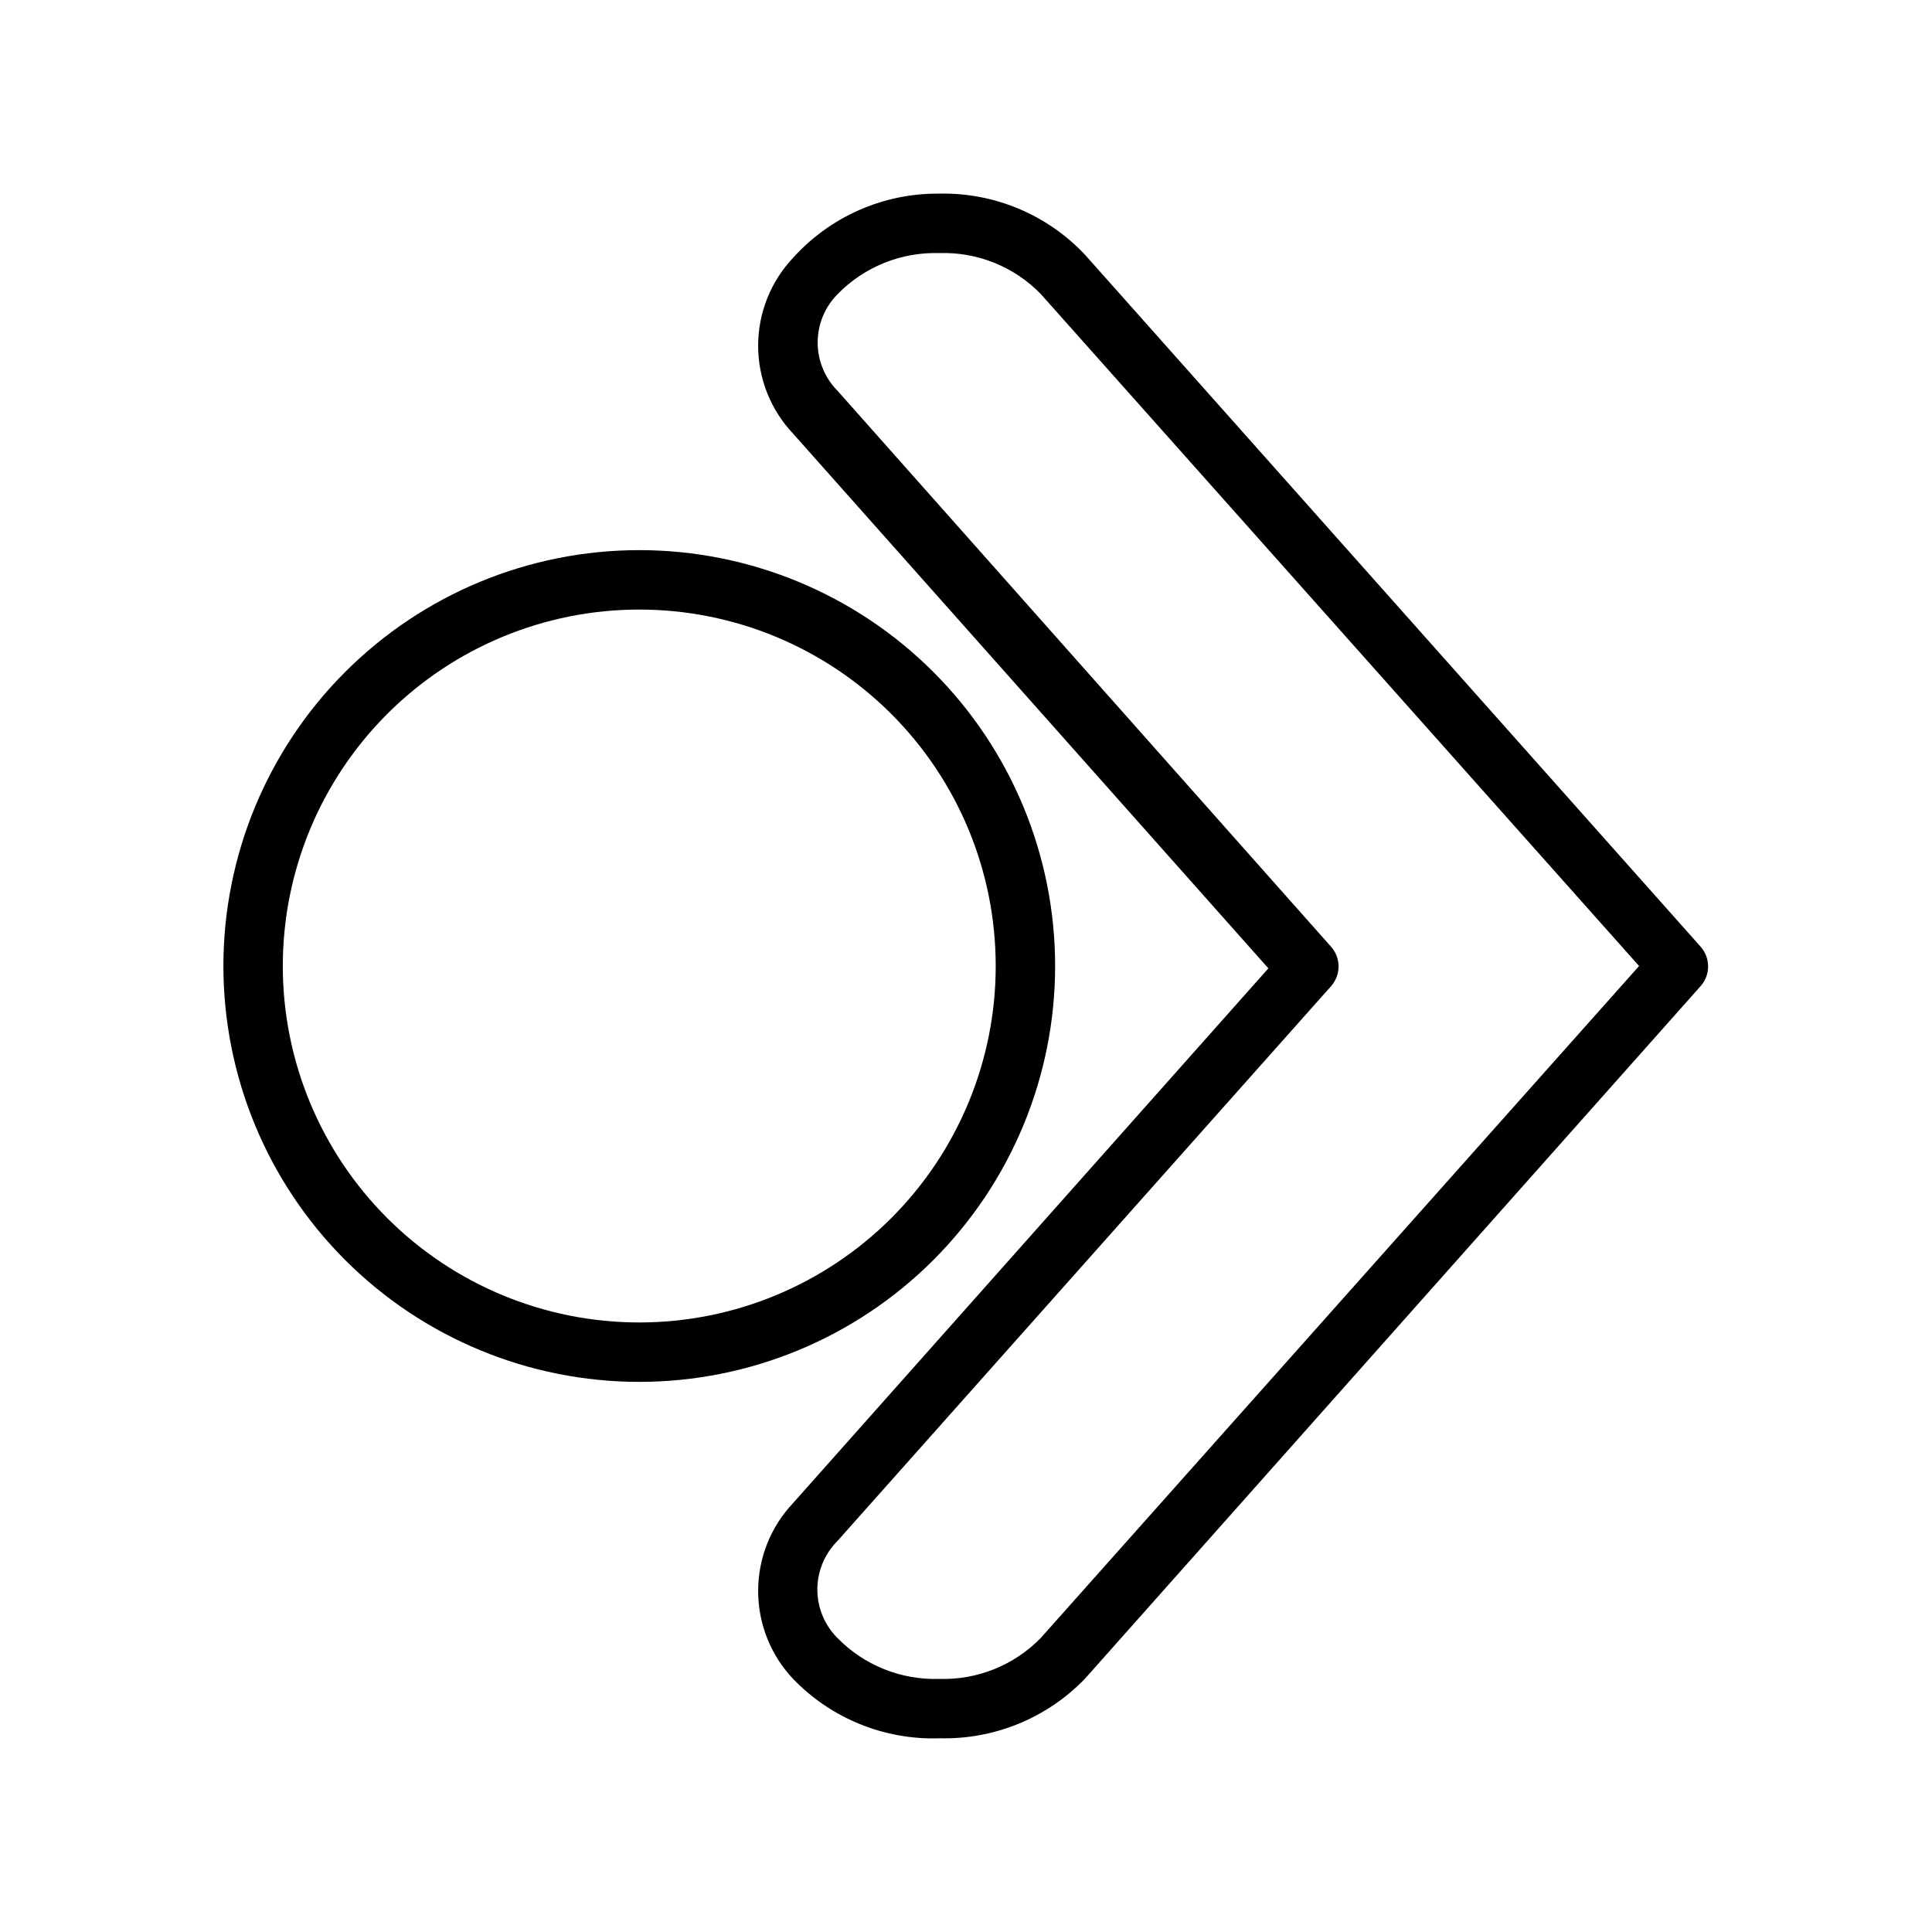
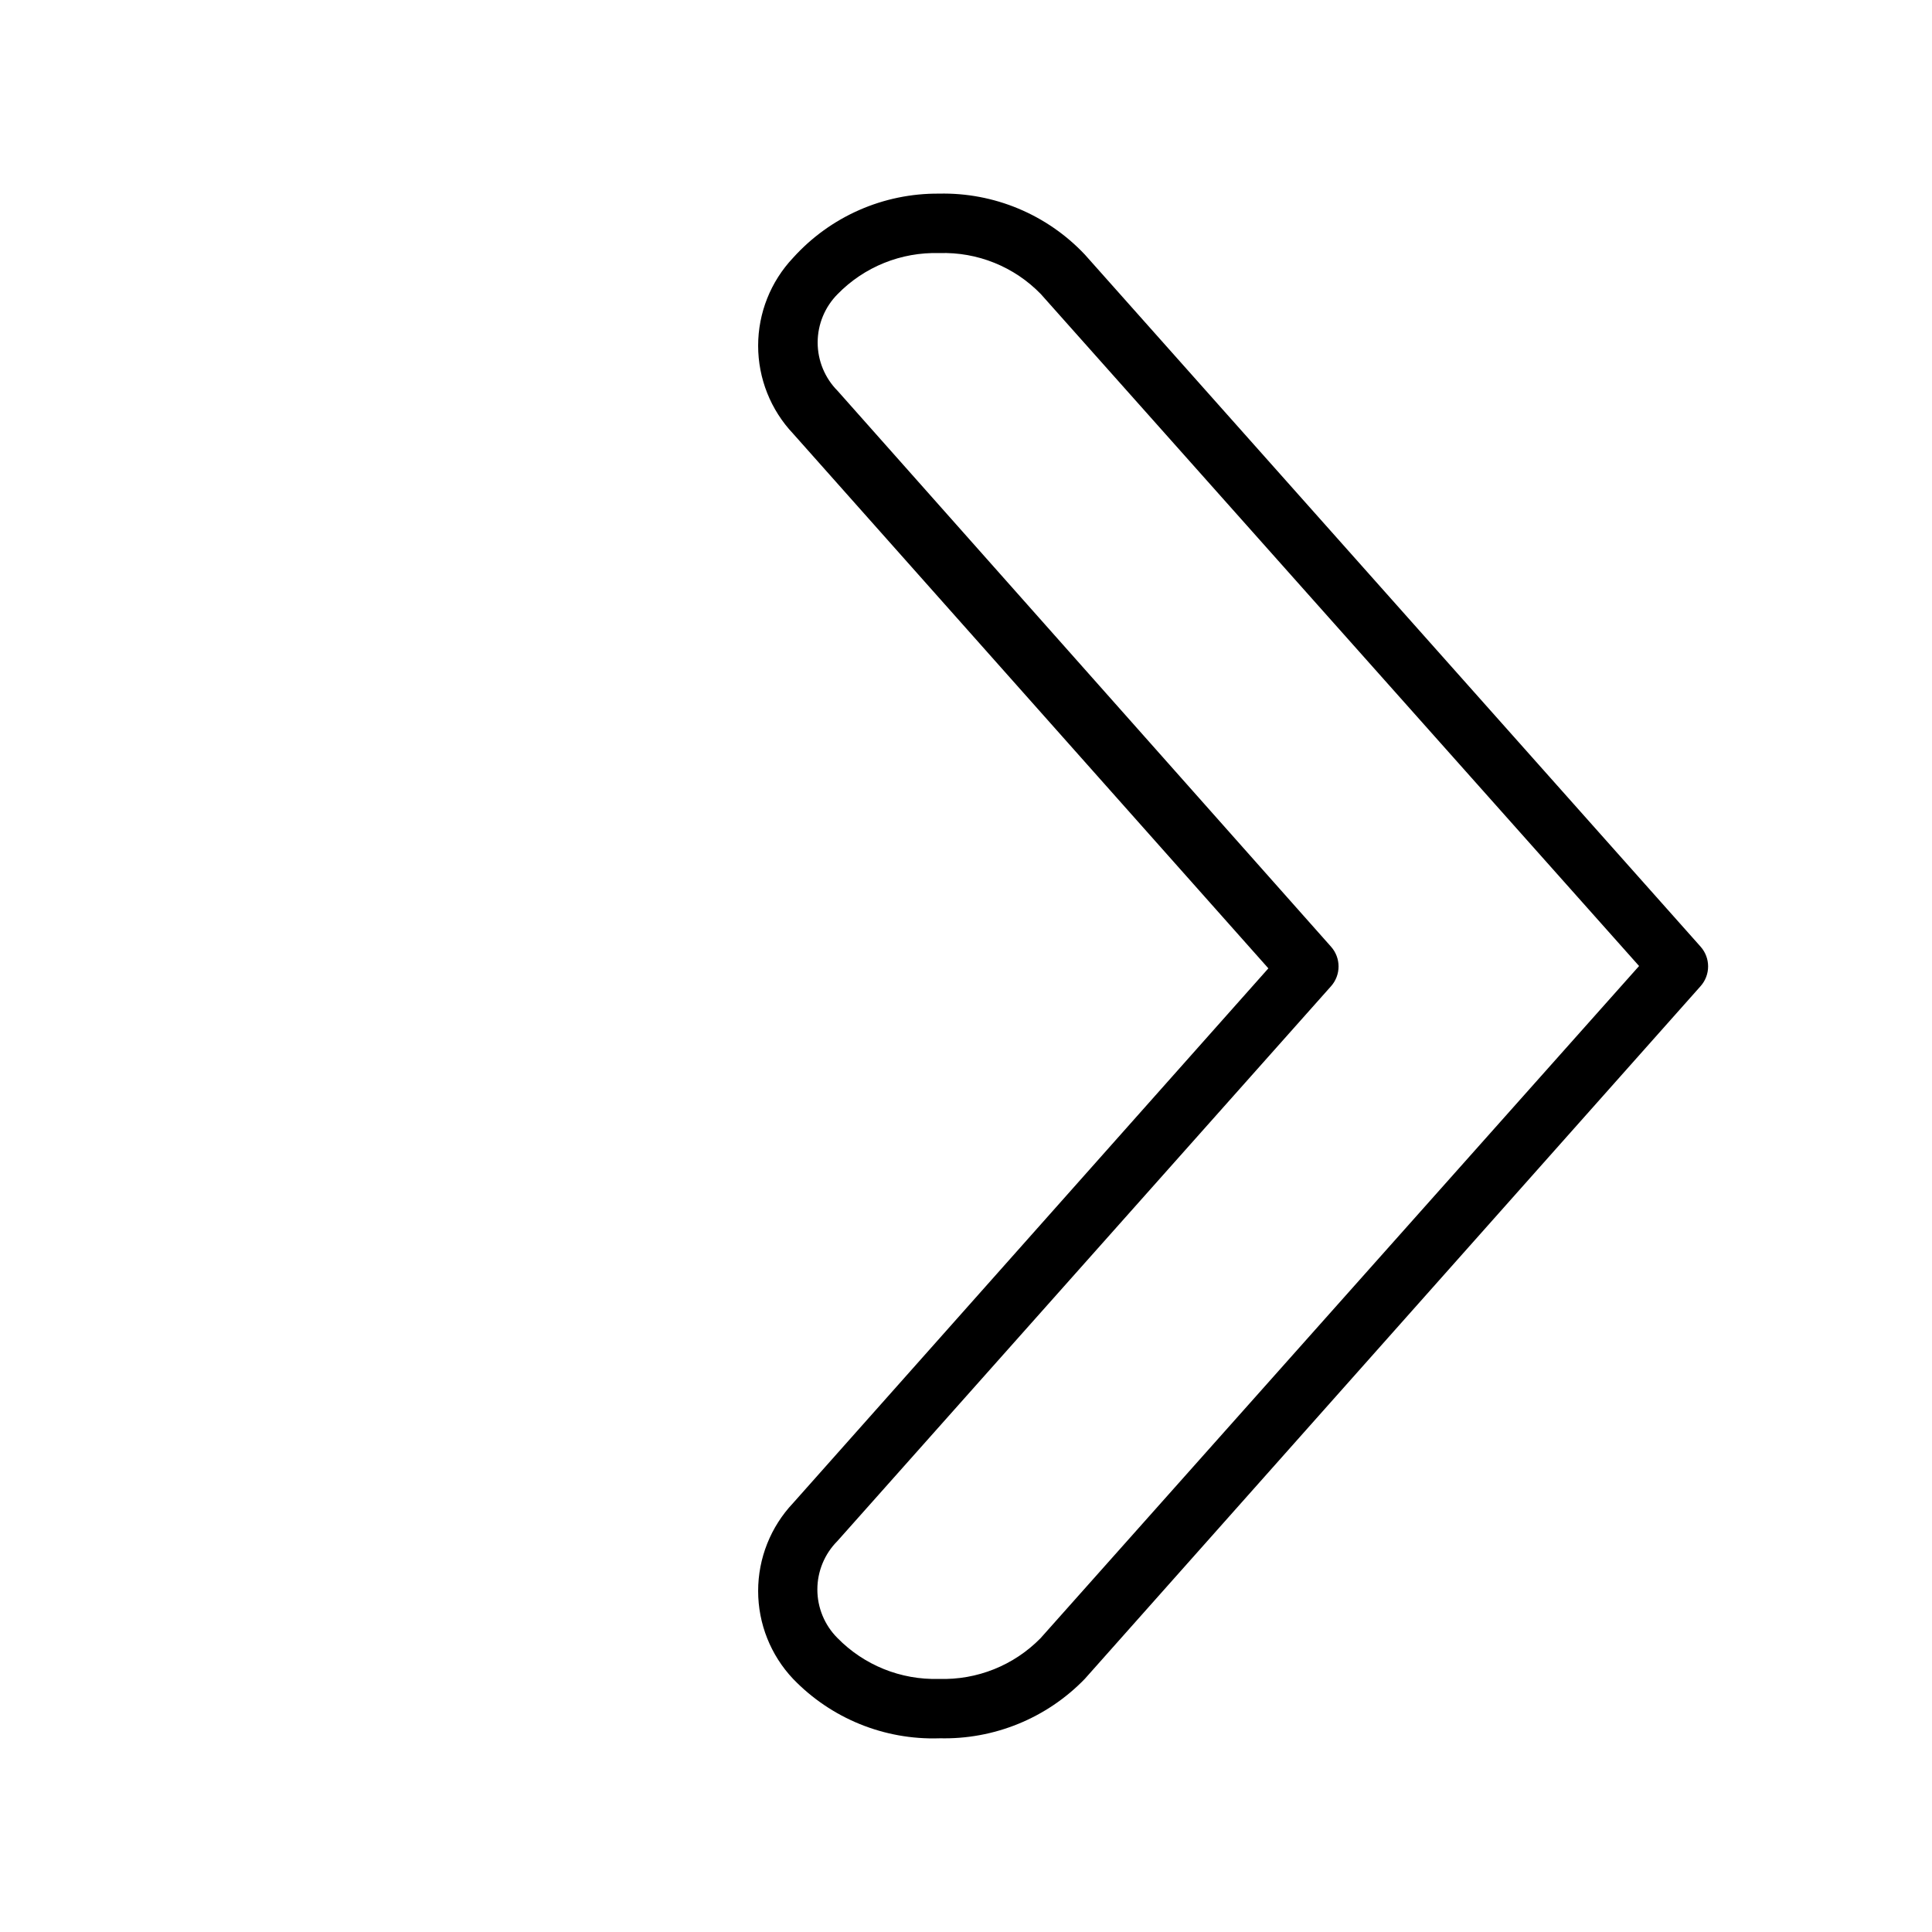
<svg xmlns="http://www.w3.org/2000/svg" fill="#000000" width="800px" height="800px" version="1.1" viewBox="144 144 512 512">
  <g>
    <path d="m392.91 604.67c-14.555 0.465-28.629-5.254-38.73-15.746-5.953-6.297-9.266-14.633-9.266-23.301 0-8.664 3.312-17 9.266-23.301l125.95-141.7-125.95-141.7c-5.953-6.301-9.266-14.637-9.266-23.305 0-8.664 3.312-17 9.266-23.301 9.859-10.934 23.93-17.121 38.652-17.004 14.586-0.34 28.637 5.523 38.652 16.141l163.19 183.42h-0.004c2.66 2.984 2.66 7.484 0 10.469l-163.18 183.57c-10.082 10.426-24.078 16.137-38.574 15.746zm0-393.6c-10.098-0.301-19.863 3.637-26.922 10.863-3.394 3.406-5.301 8.023-5.301 12.832s1.906 9.422 5.301 12.832l130.75 147.29c2.656 2.984 2.656 7.484 0 10.469l-130.83 147.05c-3.394 3.406-5.301 8.02-5.301 12.828 0 4.812 1.906 9.426 5.301 12.832 7.059 7.227 16.824 11.168 26.922 10.863 10.086 0.332 19.852-3.578 26.922-10.785l158.62-178.14-158.54-178.07c-7.039-7.258-16.816-11.203-26.922-10.863z" />
-     <path d="m313.41 510.21c-29.23 0-57.262-11.613-77.93-32.281-20.668-20.668-32.277-48.699-32.277-77.926 0-29.23 11.609-57.262 32.277-77.93 20.668-20.668 48.699-32.281 77.93-32.281s57.262 11.613 77.93 32.281c20.668 20.668 32.277 48.699 32.277 77.93 0 29.227-11.609 57.258-32.277 77.926-20.668 20.668-48.699 32.281-77.93 32.281zm0-204.67c-25.055 0-49.082 9.953-66.797 27.668s-27.668 41.742-27.668 66.797c0 25.051 9.953 49.078 27.668 66.793 17.715 17.719 41.742 27.668 66.797 27.668s49.082-9.949 66.797-27.668c17.715-17.715 27.668-41.742 27.668-66.793 0-25.055-9.953-49.082-27.668-66.797s-41.742-27.668-66.797-27.668z" />
  </g>
</svg>